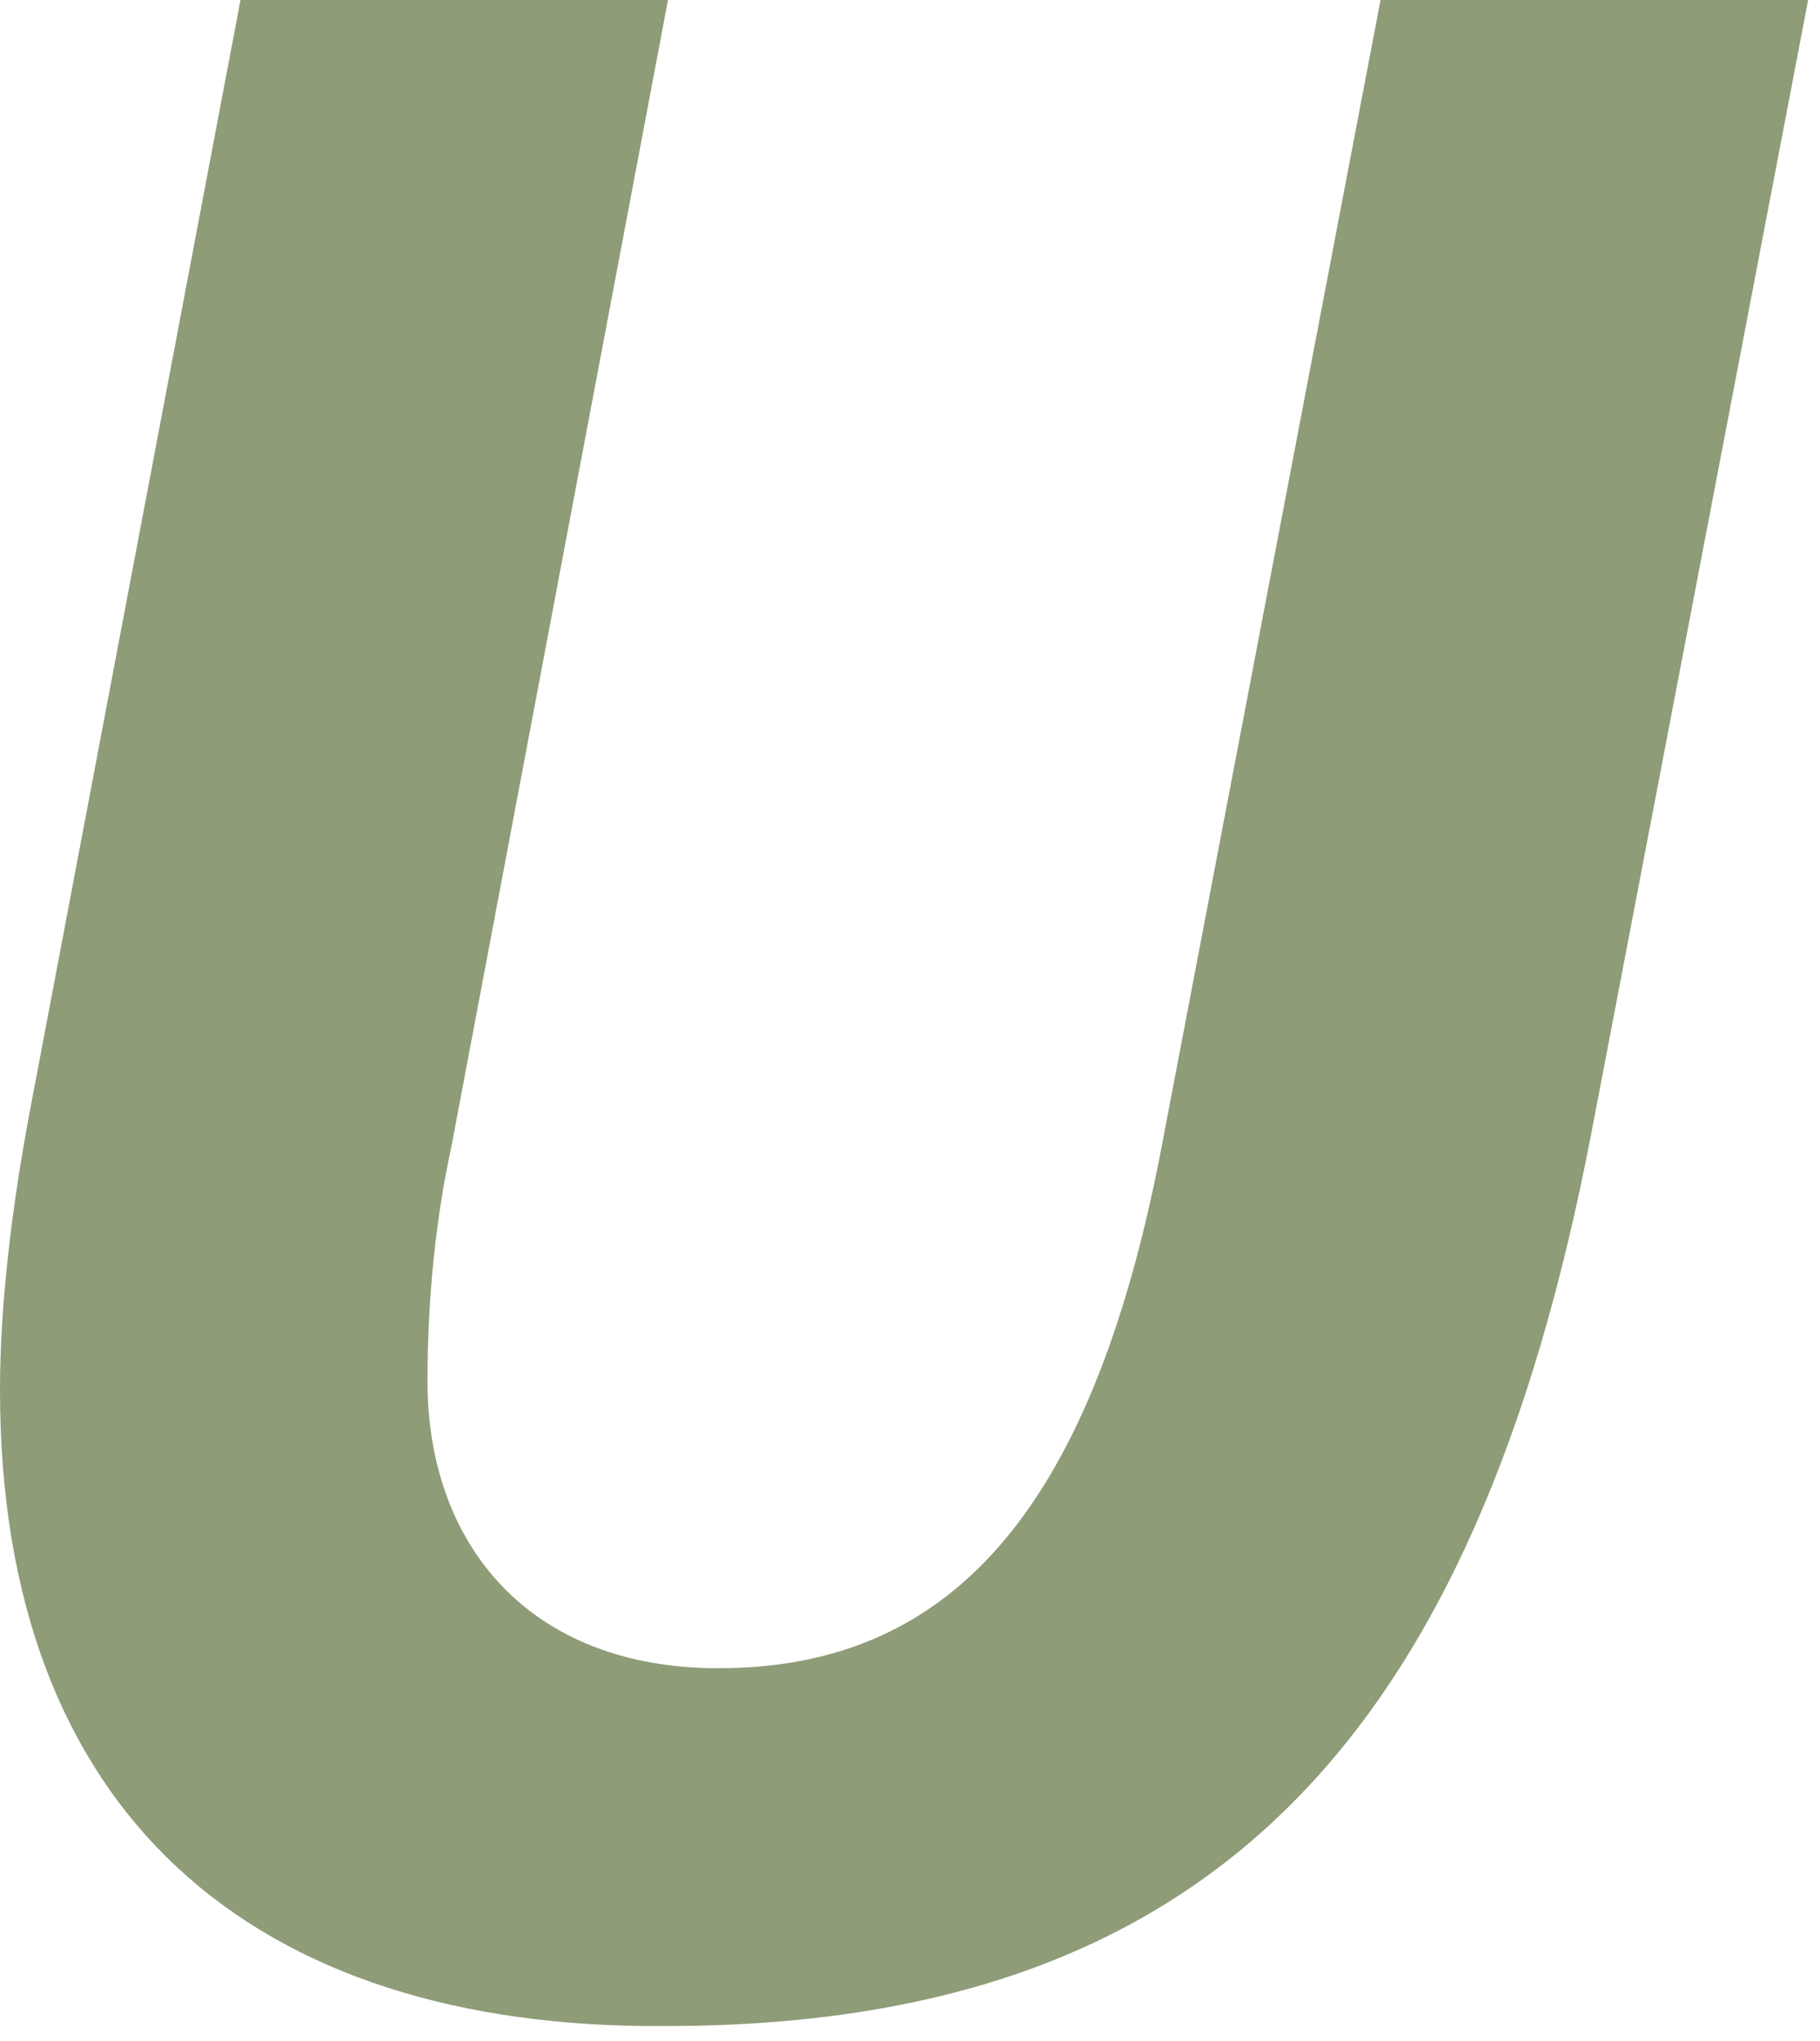
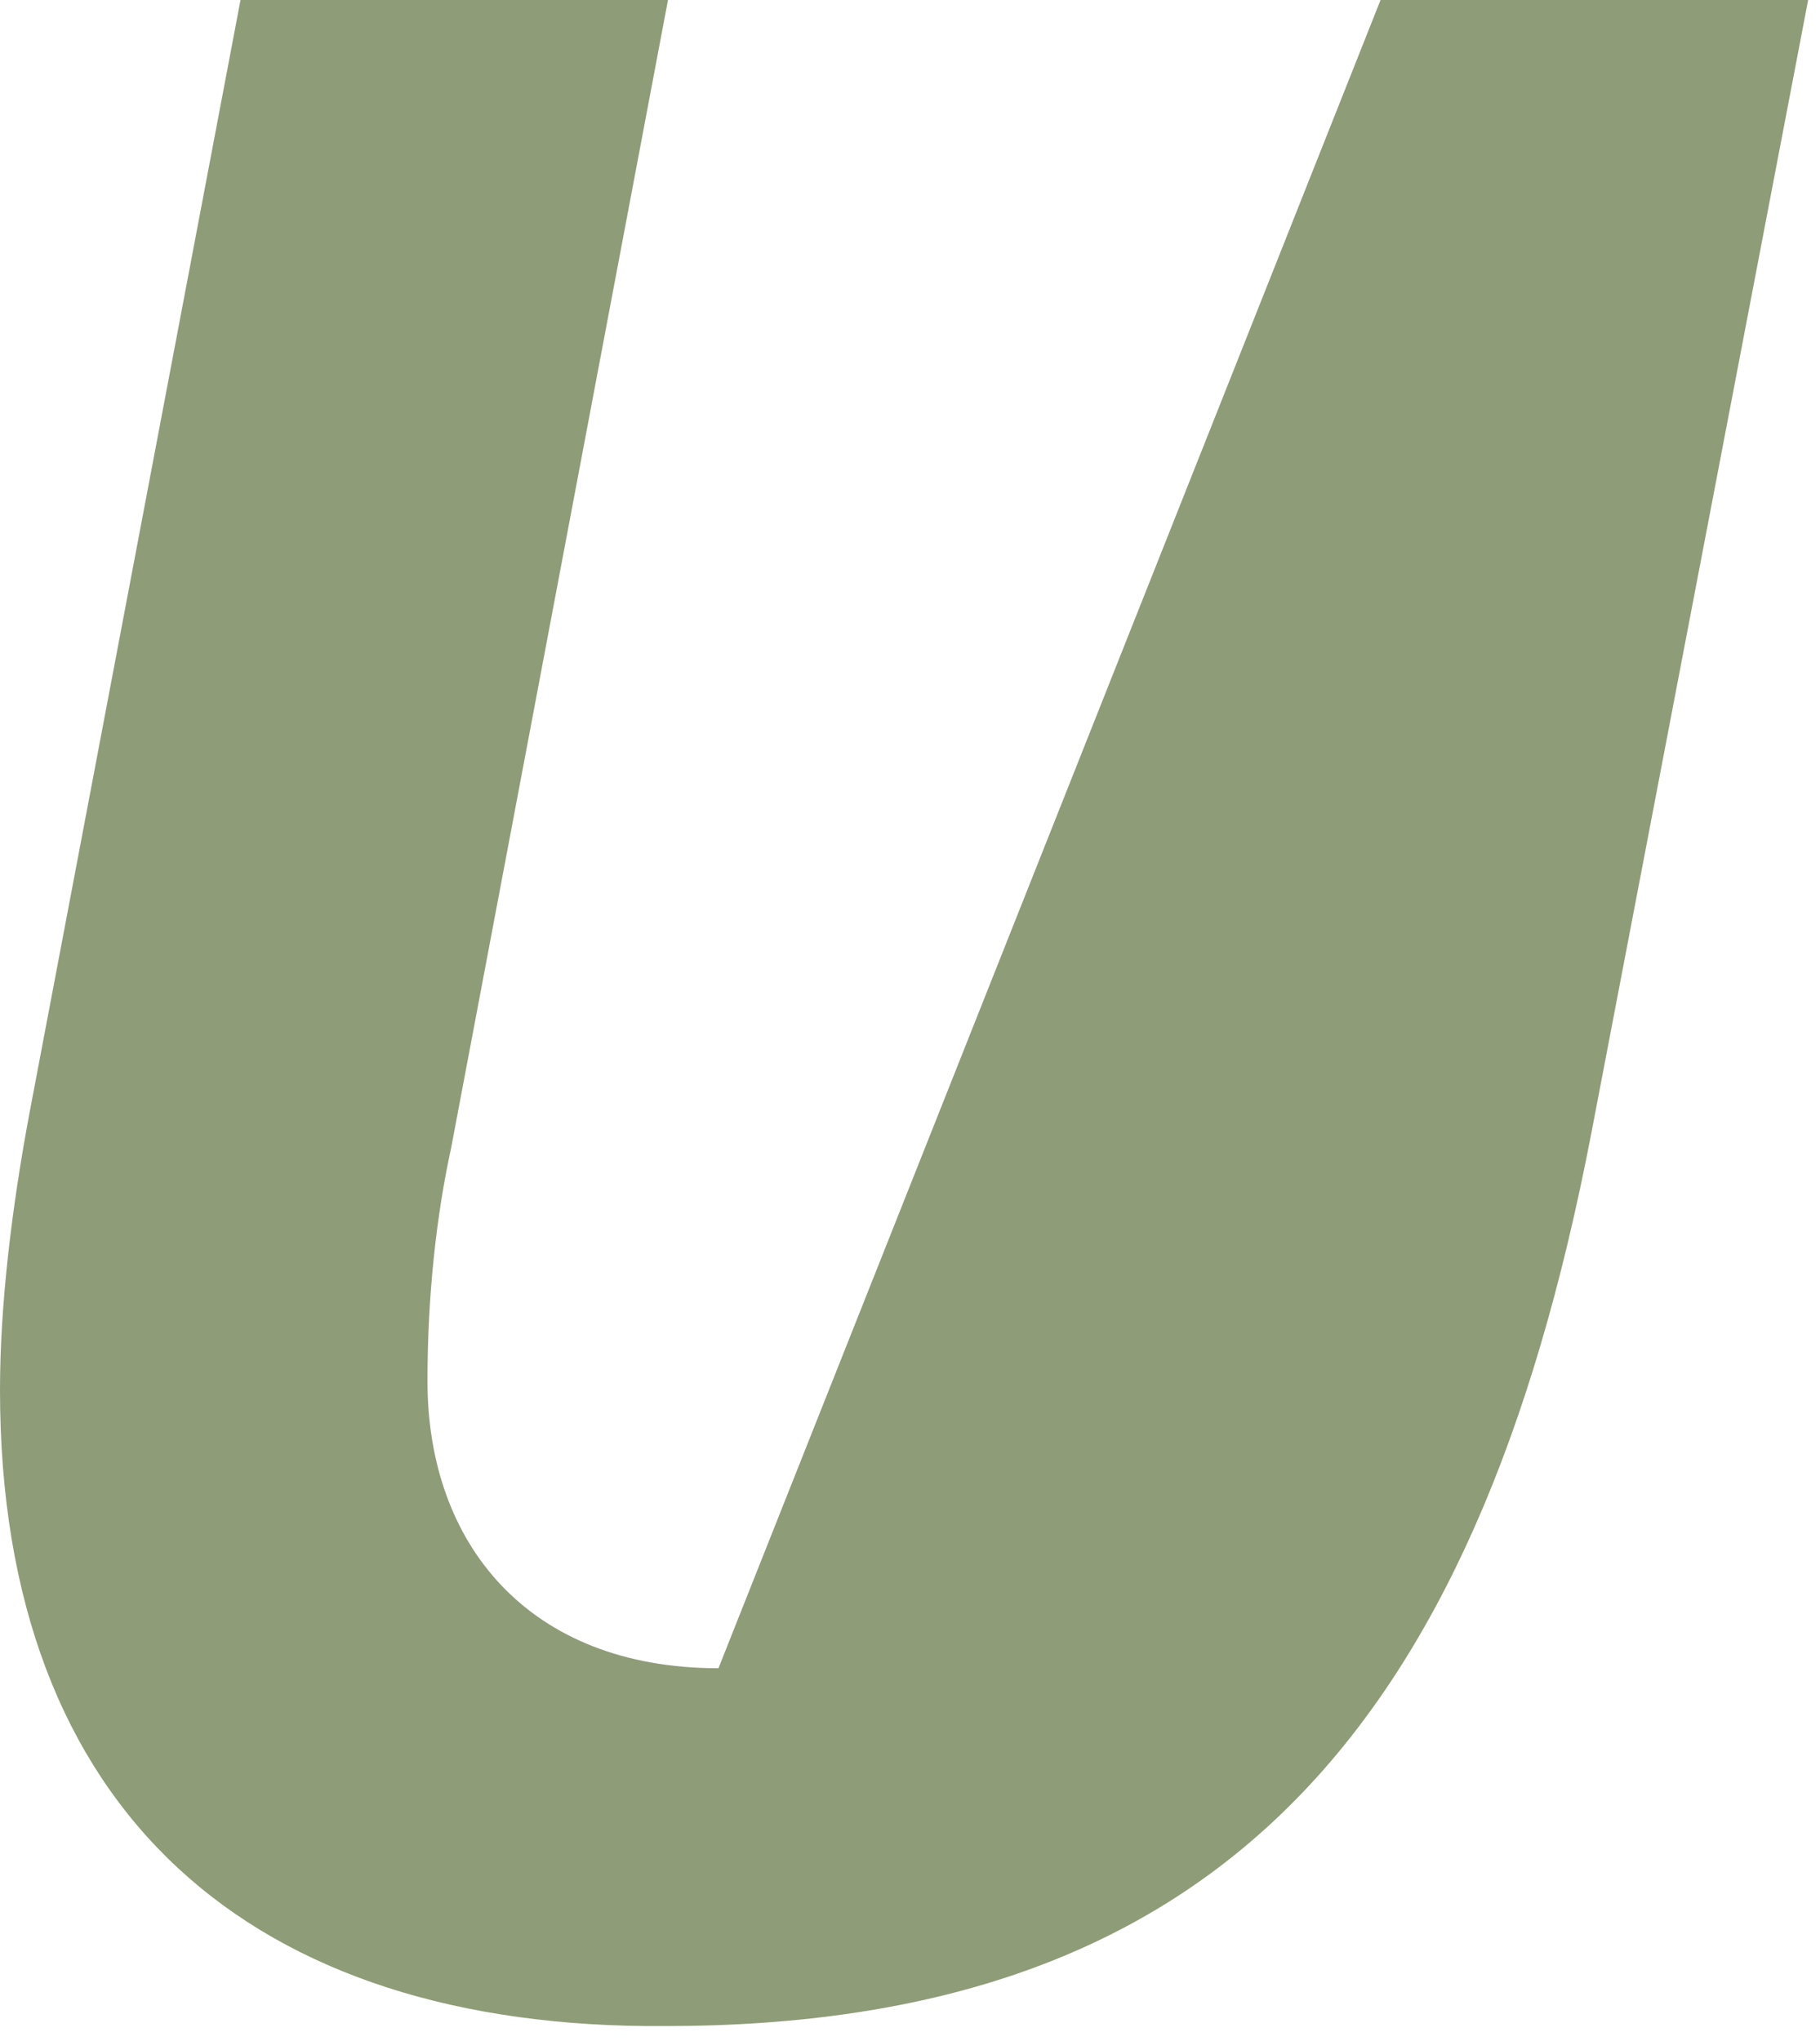
<svg xmlns="http://www.w3.org/2000/svg" fill="none" height="100%" overflow="visible" preserveAspectRatio="none" style="display: block;" viewBox="0 0 33 37" width="100%">
-   <path d="M12.112 0L8.181 20.804C7.912 22.037 7.751 23.484 7.751 25.04C7.751 27.988 9.582 30.242 13.027 30.242C17.119 30.242 19.756 27.561 21.049 20.859L25.032 0H32.785L28.855 20.536C26.755 31.474 21.964 36.729 12.059 36.729C4.575 36.784 0 32.869 0 25.2C0 23.645 0.216 21.876 0.538 20.16L4.361 0H12.114H12.112Z" fill="#8E9C78" id="Vector" />
+   <path d="M12.112 0L8.181 20.804C7.912 22.037 7.751 23.484 7.751 25.04C7.751 27.988 9.582 30.242 13.027 30.242L25.032 0H32.785L28.855 20.536C26.755 31.474 21.964 36.729 12.059 36.729C4.575 36.784 0 32.869 0 25.2C0 23.645 0.216 21.876 0.538 20.16L4.361 0H12.114H12.112Z" fill="#8E9C78" id="Vector" />
</svg>